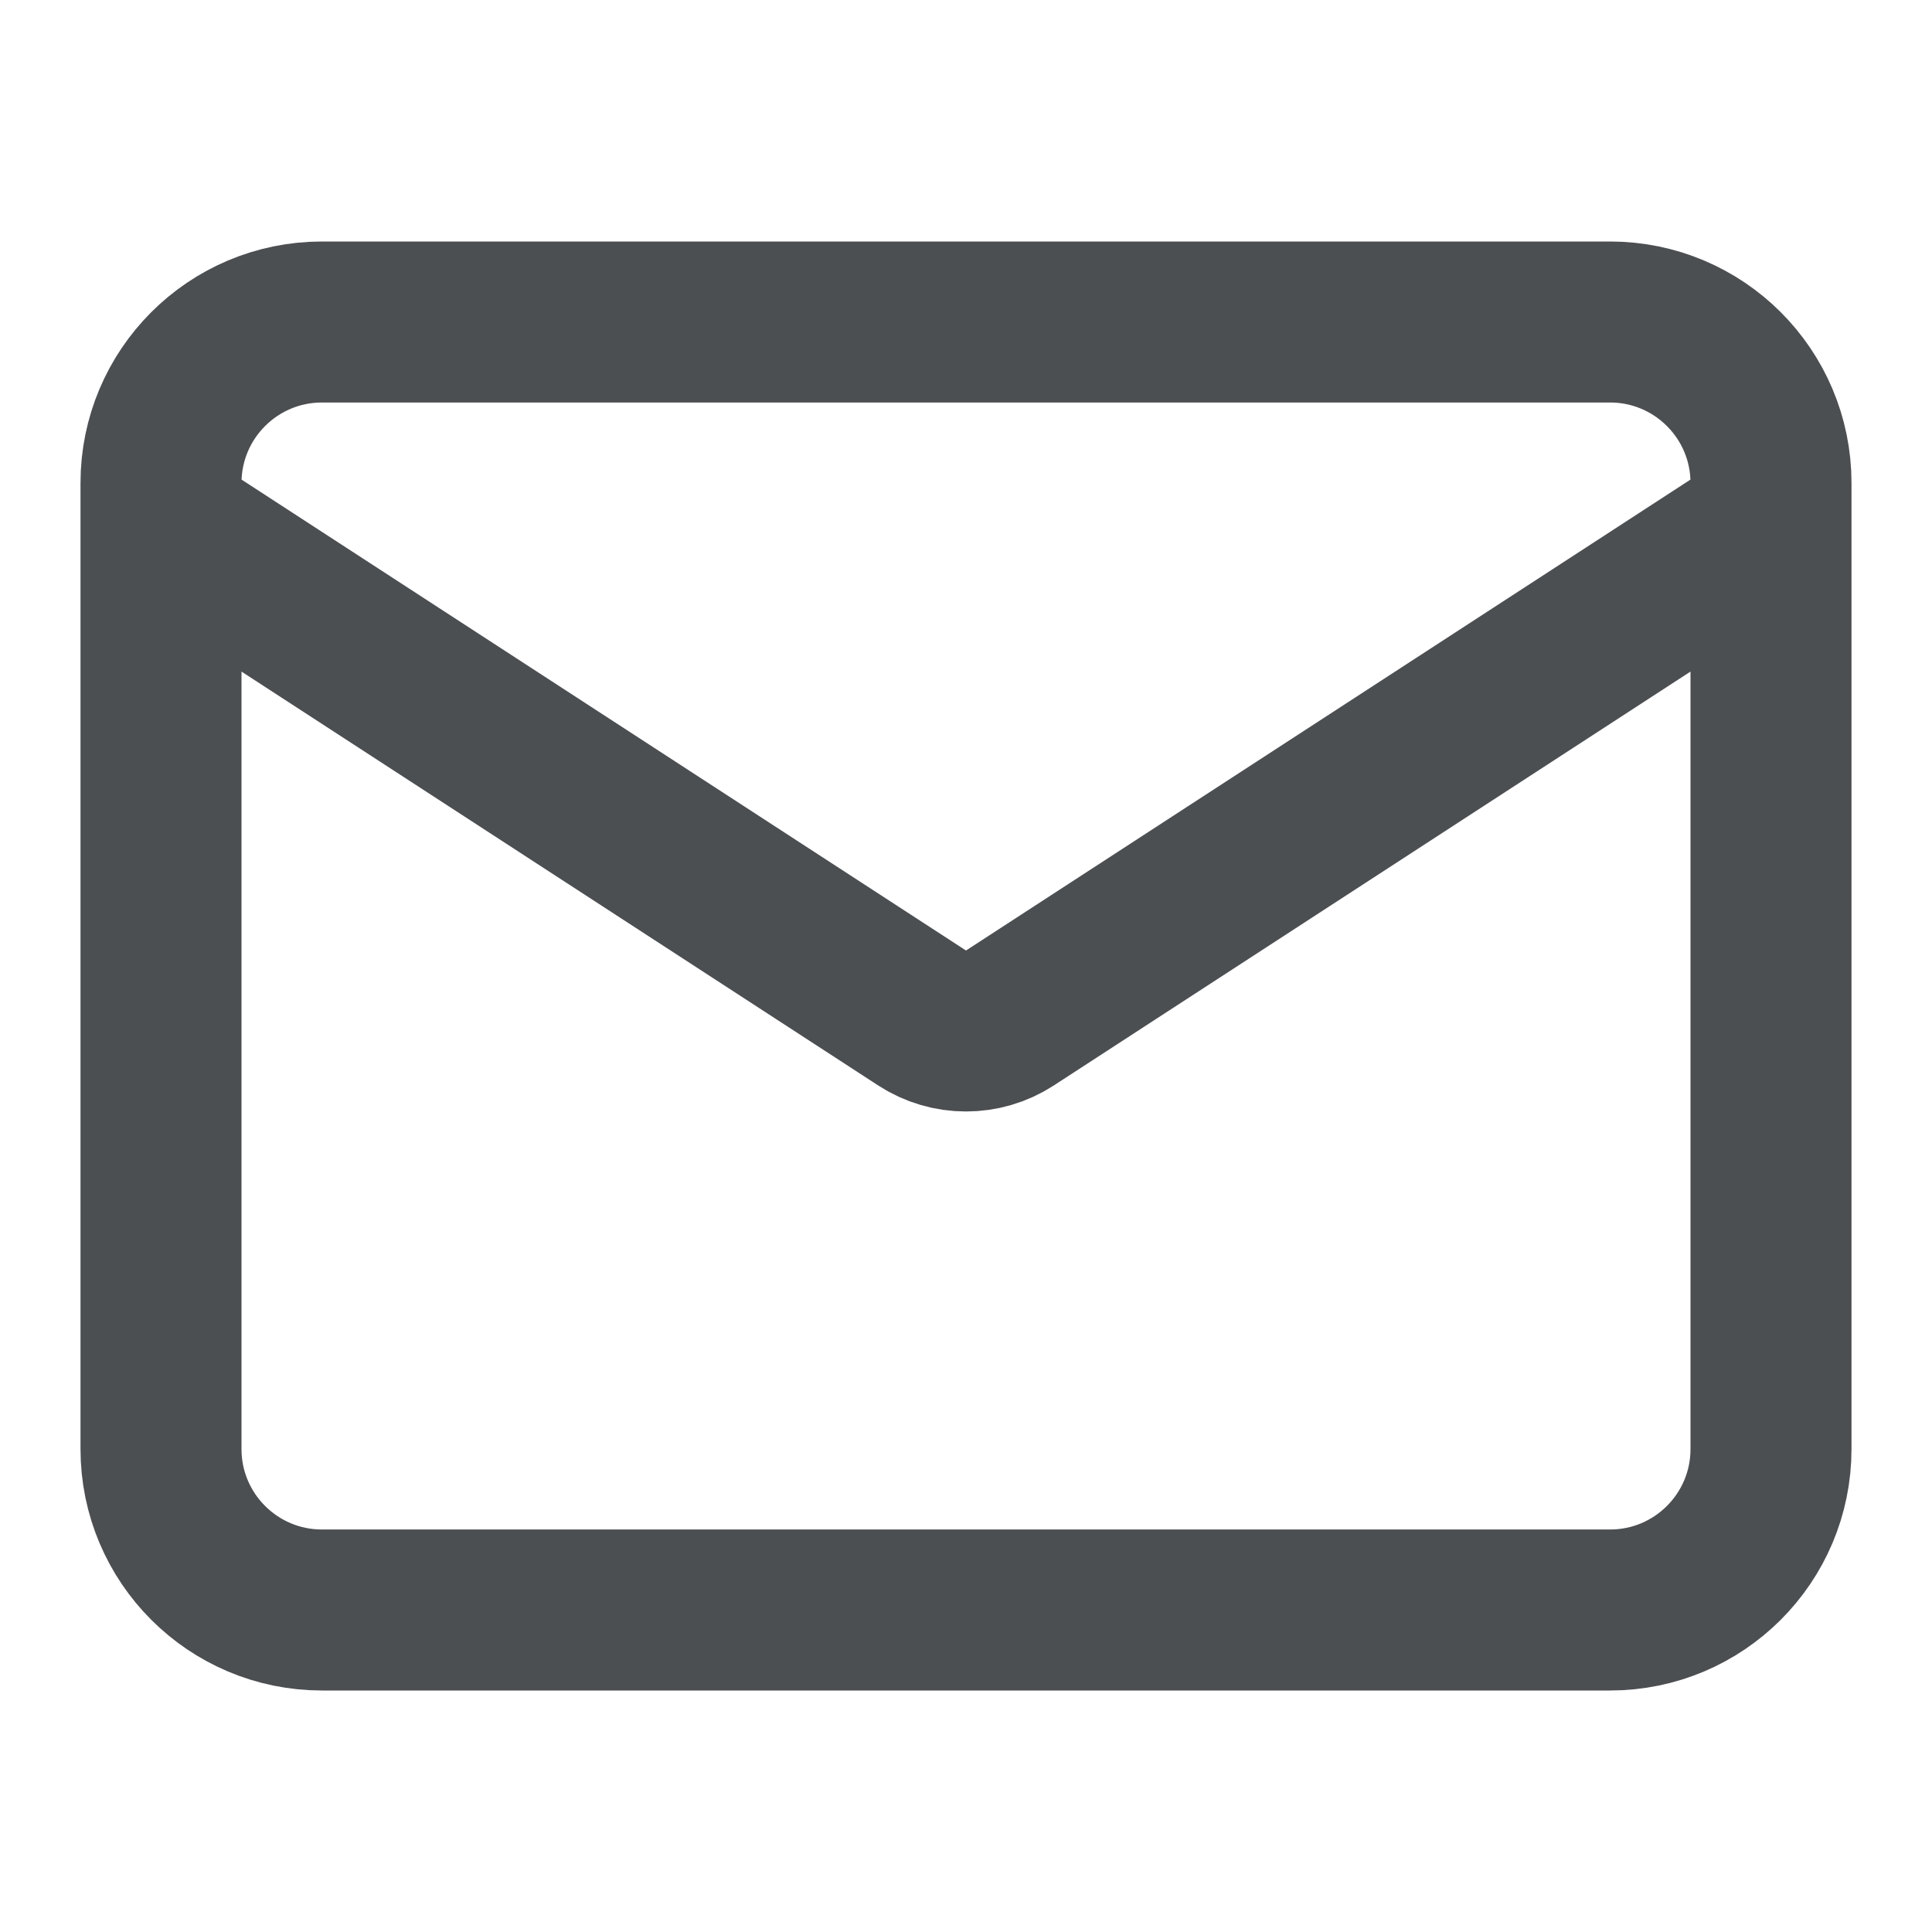
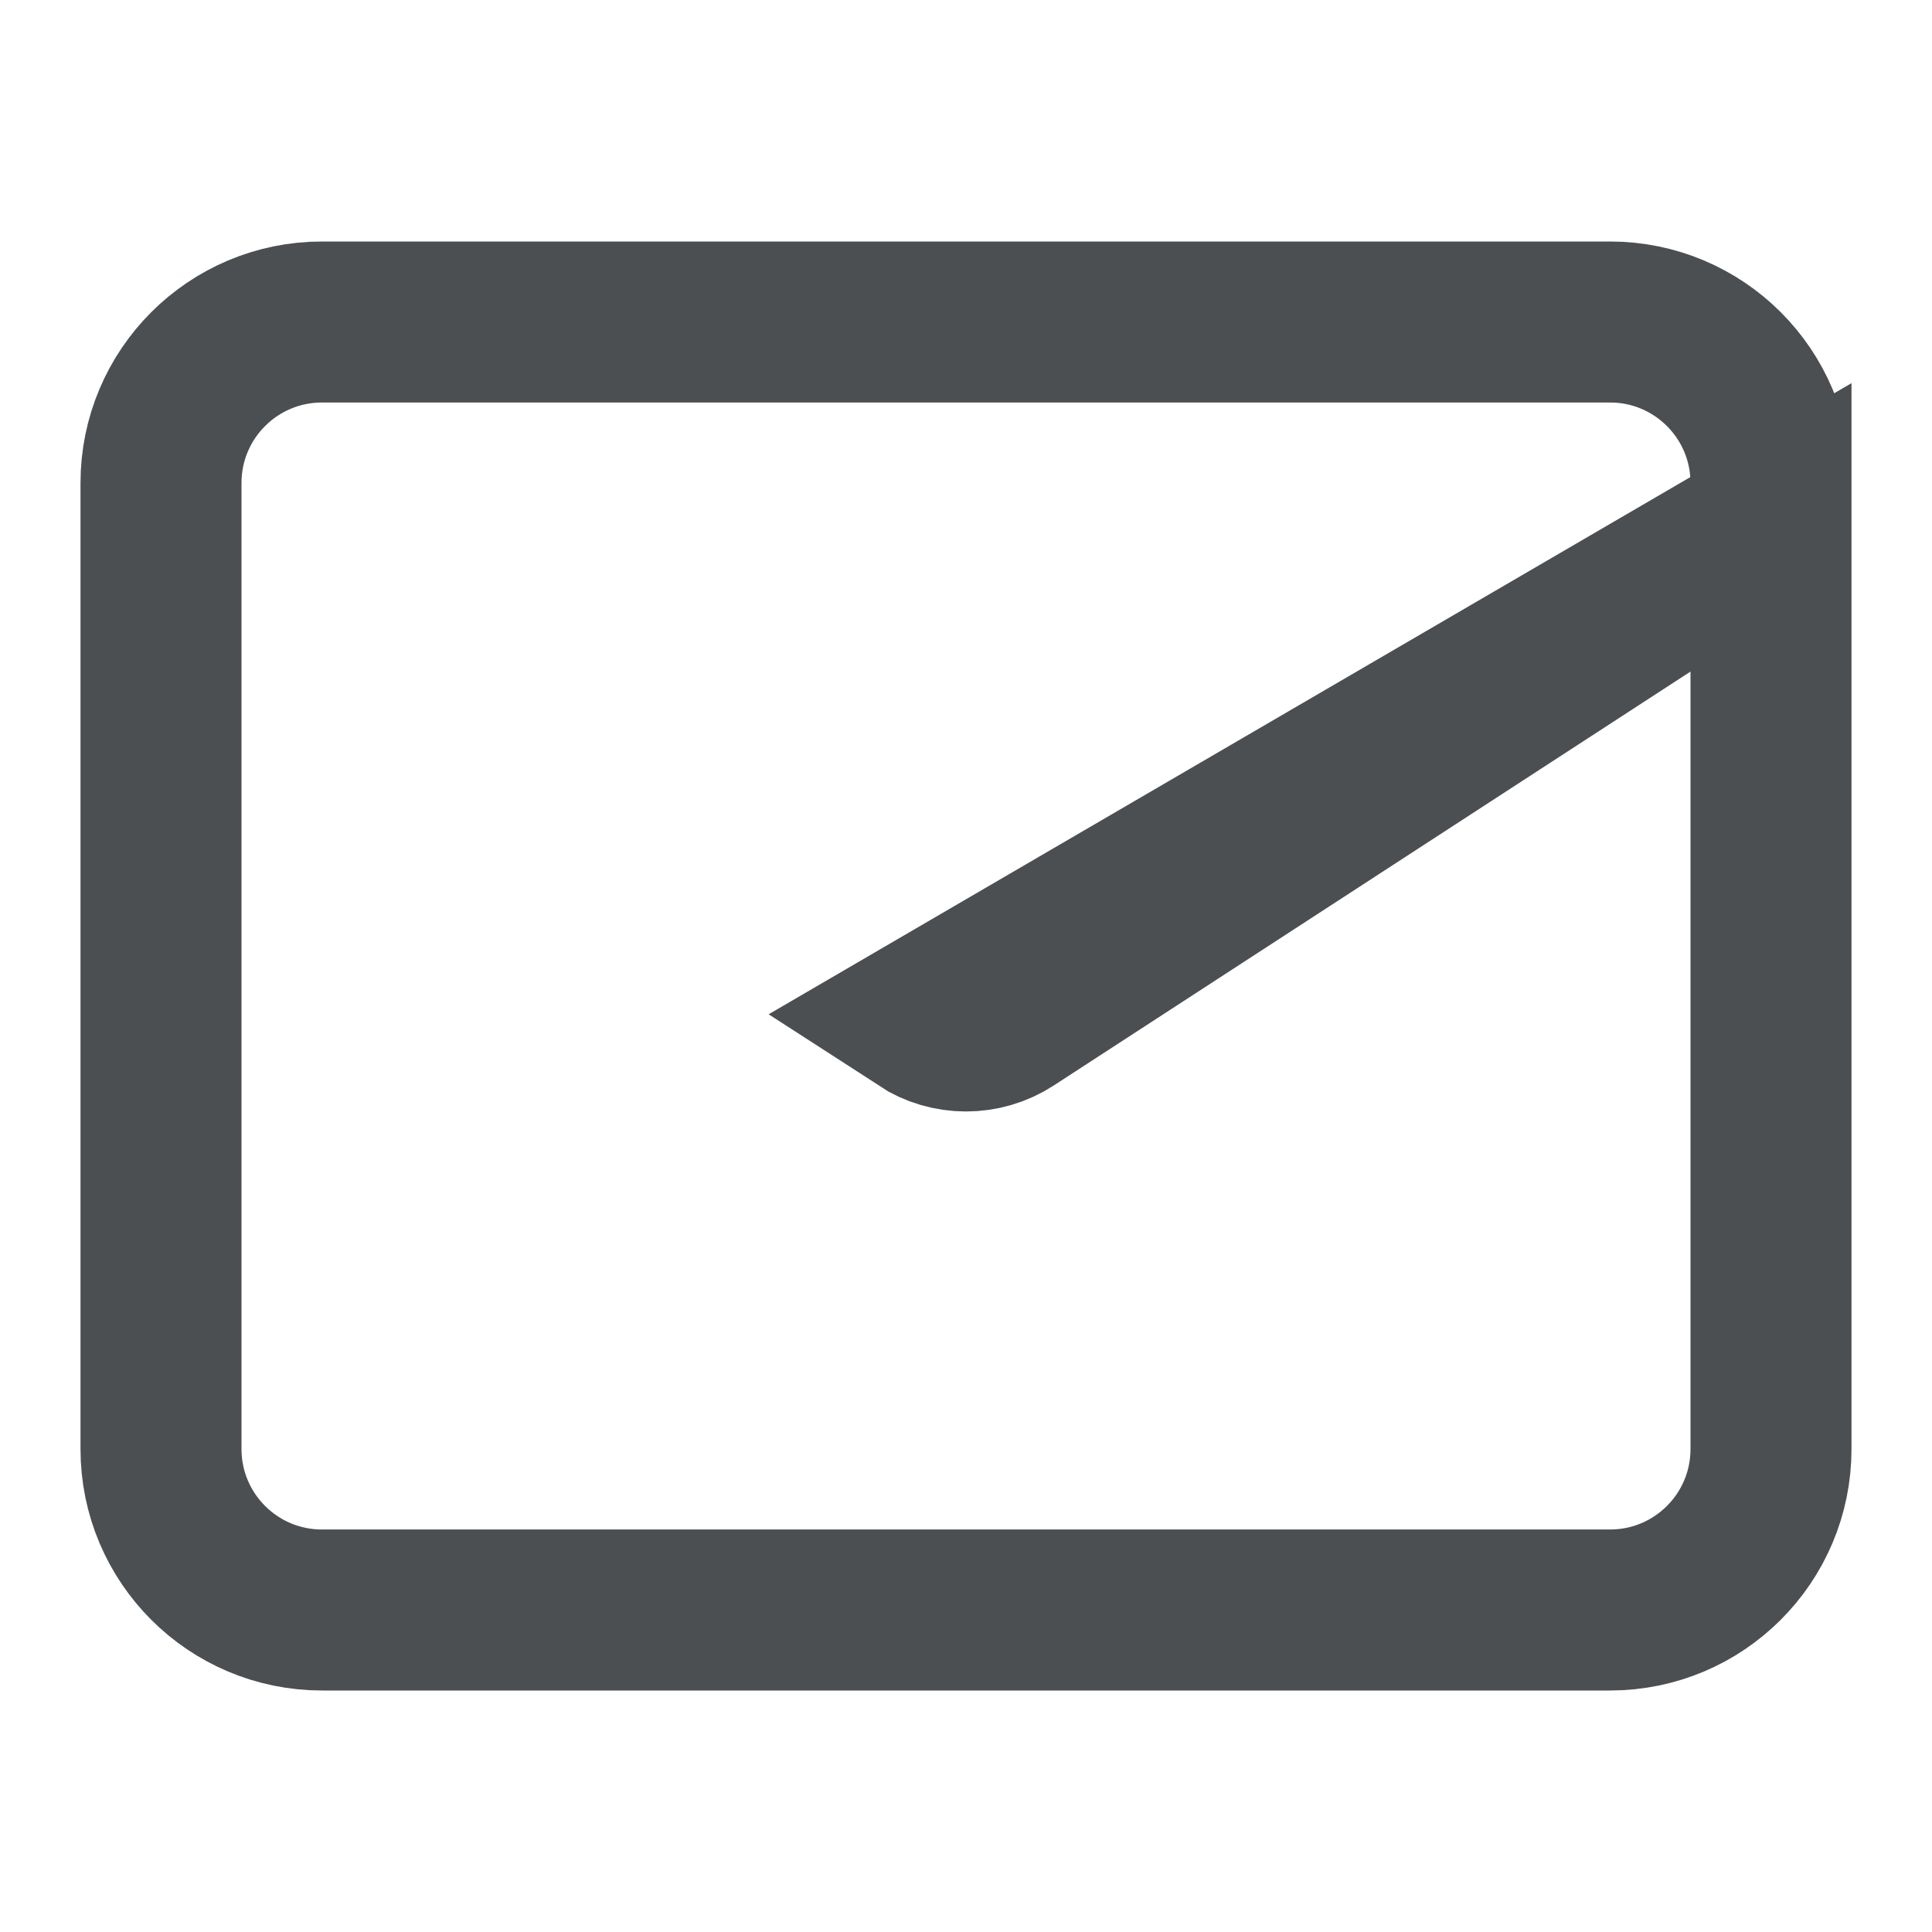
<svg xmlns="http://www.w3.org/2000/svg" width="24" height="24" viewBox="0 0 24 24" fill="none">
-   <path d="M2 6.5V6C2 4.895 2.895 4 4 4H20C21.105 4 22 4.895 22 6V6.5M2 6.5V18C2 19.105 2.895 20 4 20H20C21.105 20 22 19.105 22 18V6.5M2 6.5L11.455 12.646C11.786 12.861 12.214 12.861 12.545 12.646L22 6.5" stroke="#4C4F52" stroke-width="2" />
+   <path d="M2 6.5V6C2 4.895 2.895 4 4 4H20C21.105 4 22 4.895 22 6V6.5M2 6.5V18C2 19.105 2.895 20 4 20H20C21.105 20 22 19.105 22 18V6.5L11.455 12.646C11.786 12.861 12.214 12.861 12.545 12.646L22 6.5" stroke="#4C4F52" stroke-width="2" />
</svg>